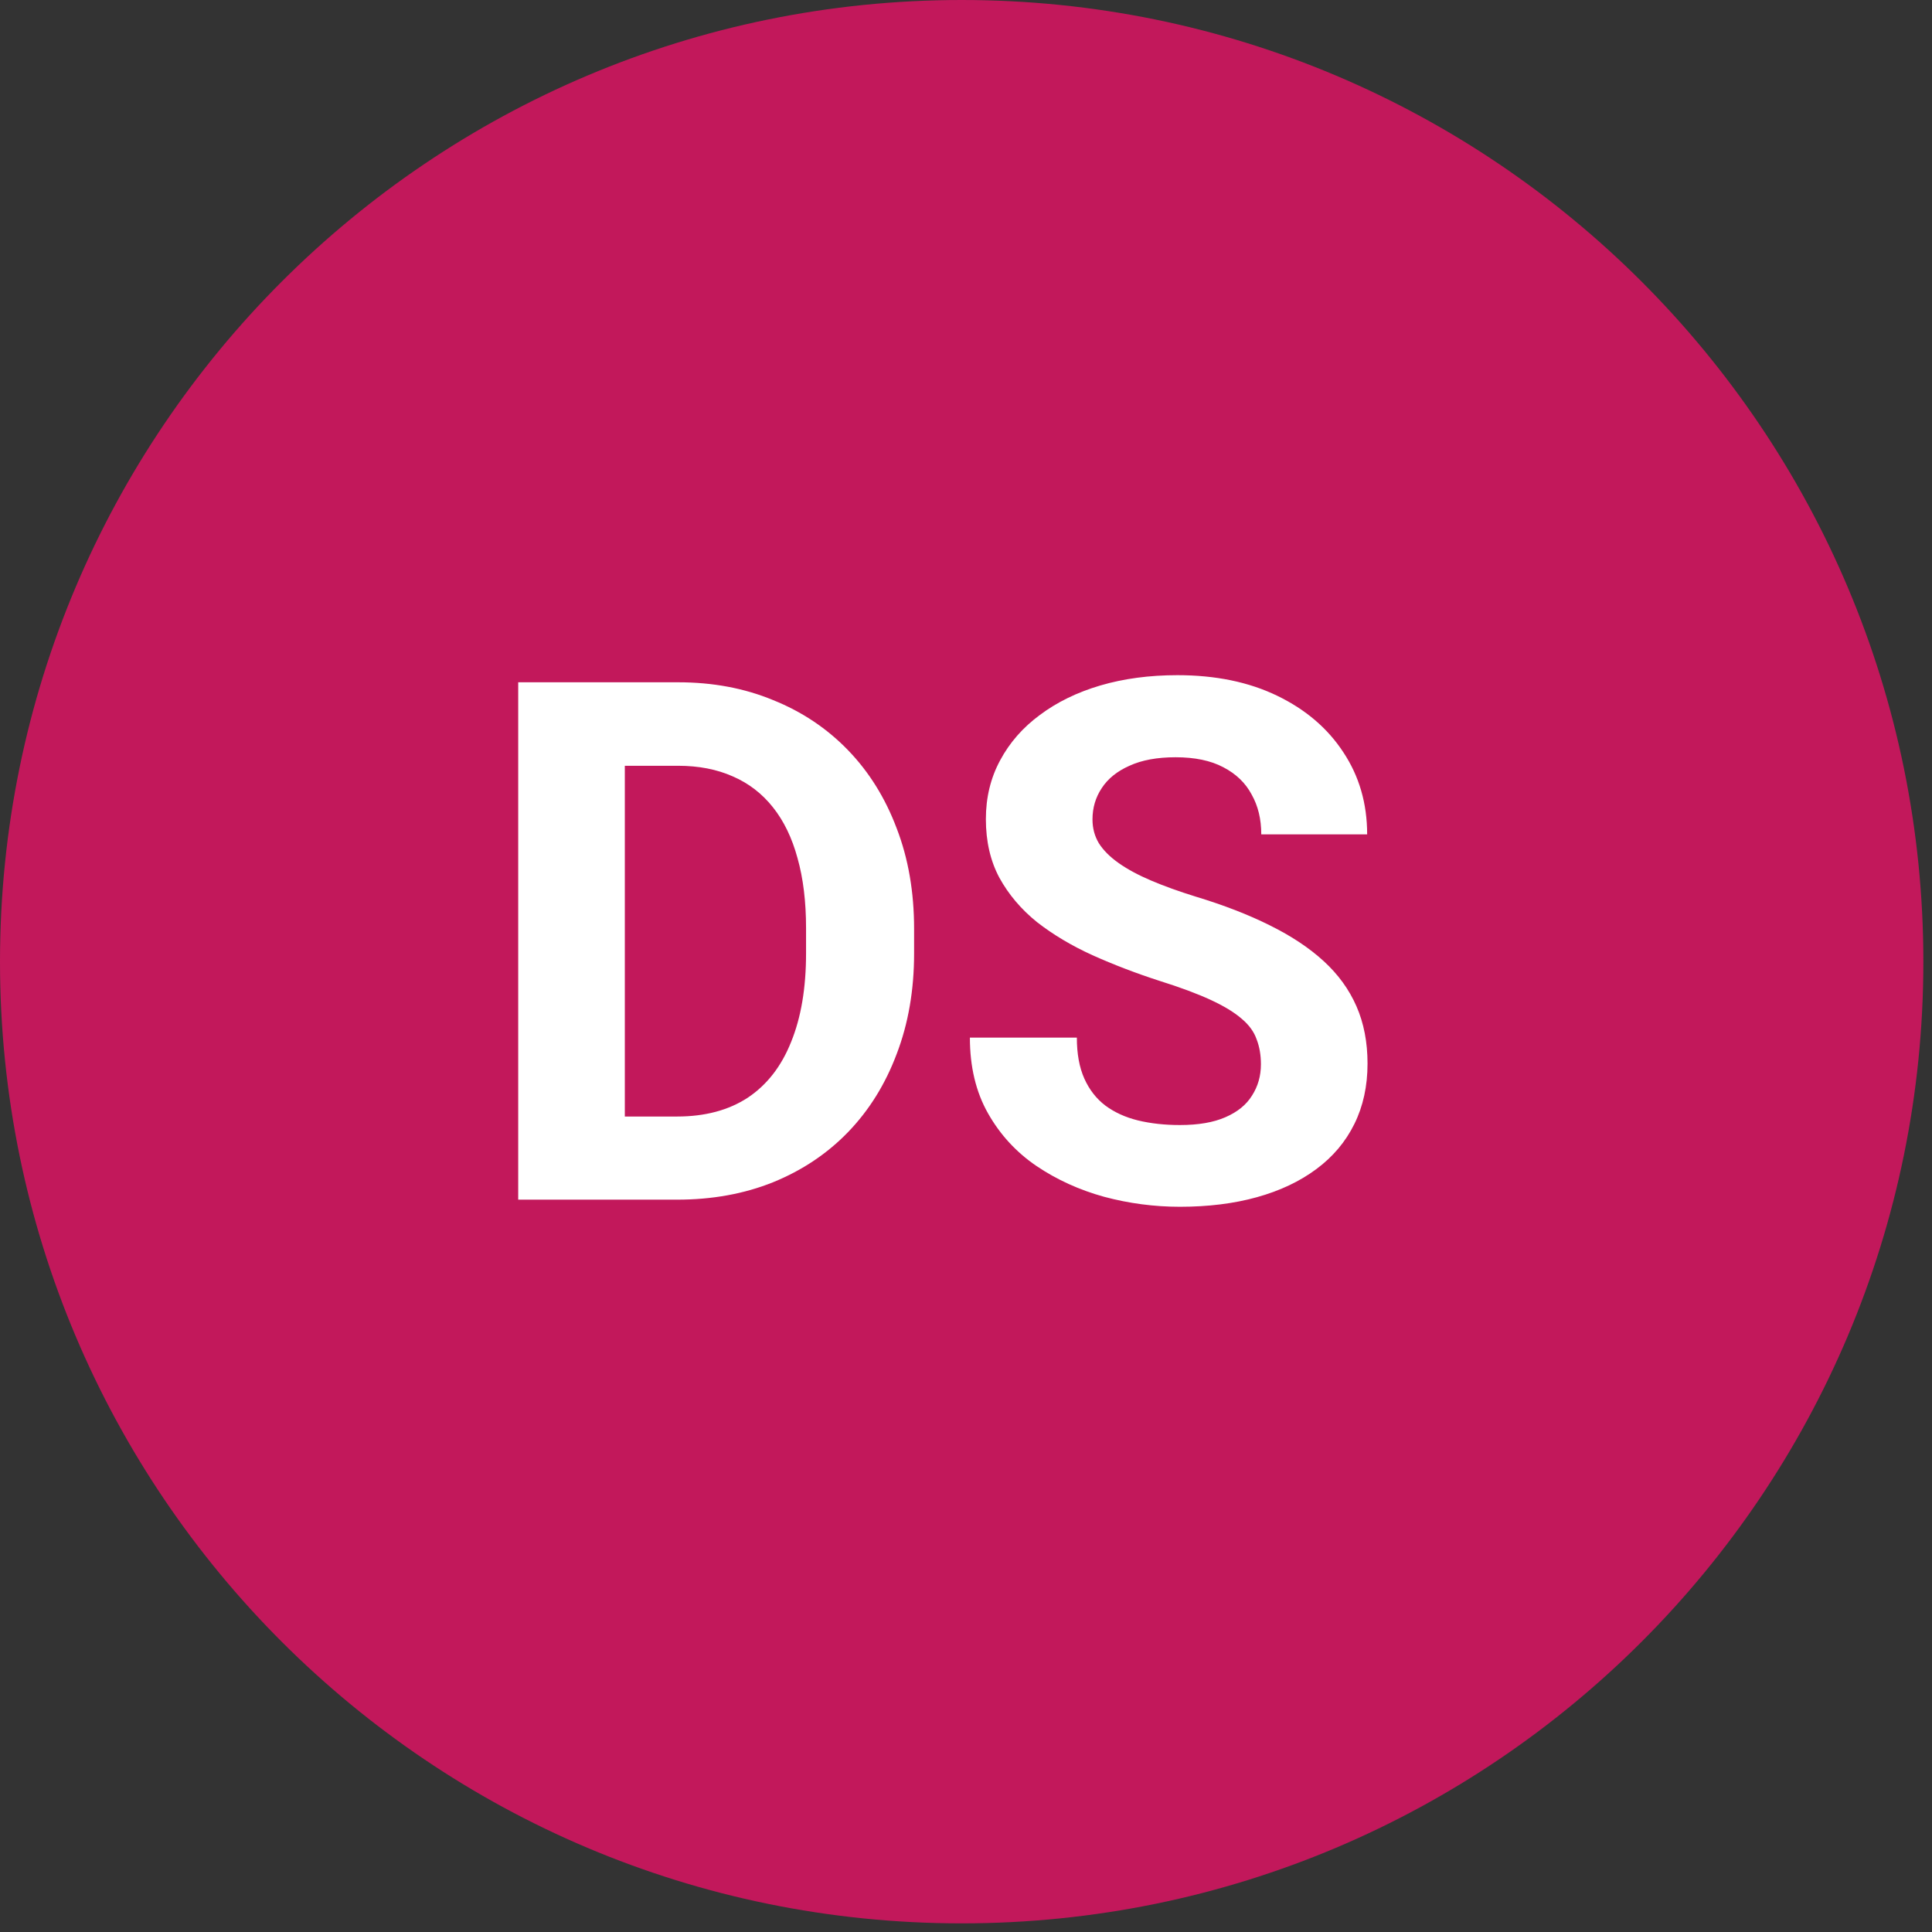
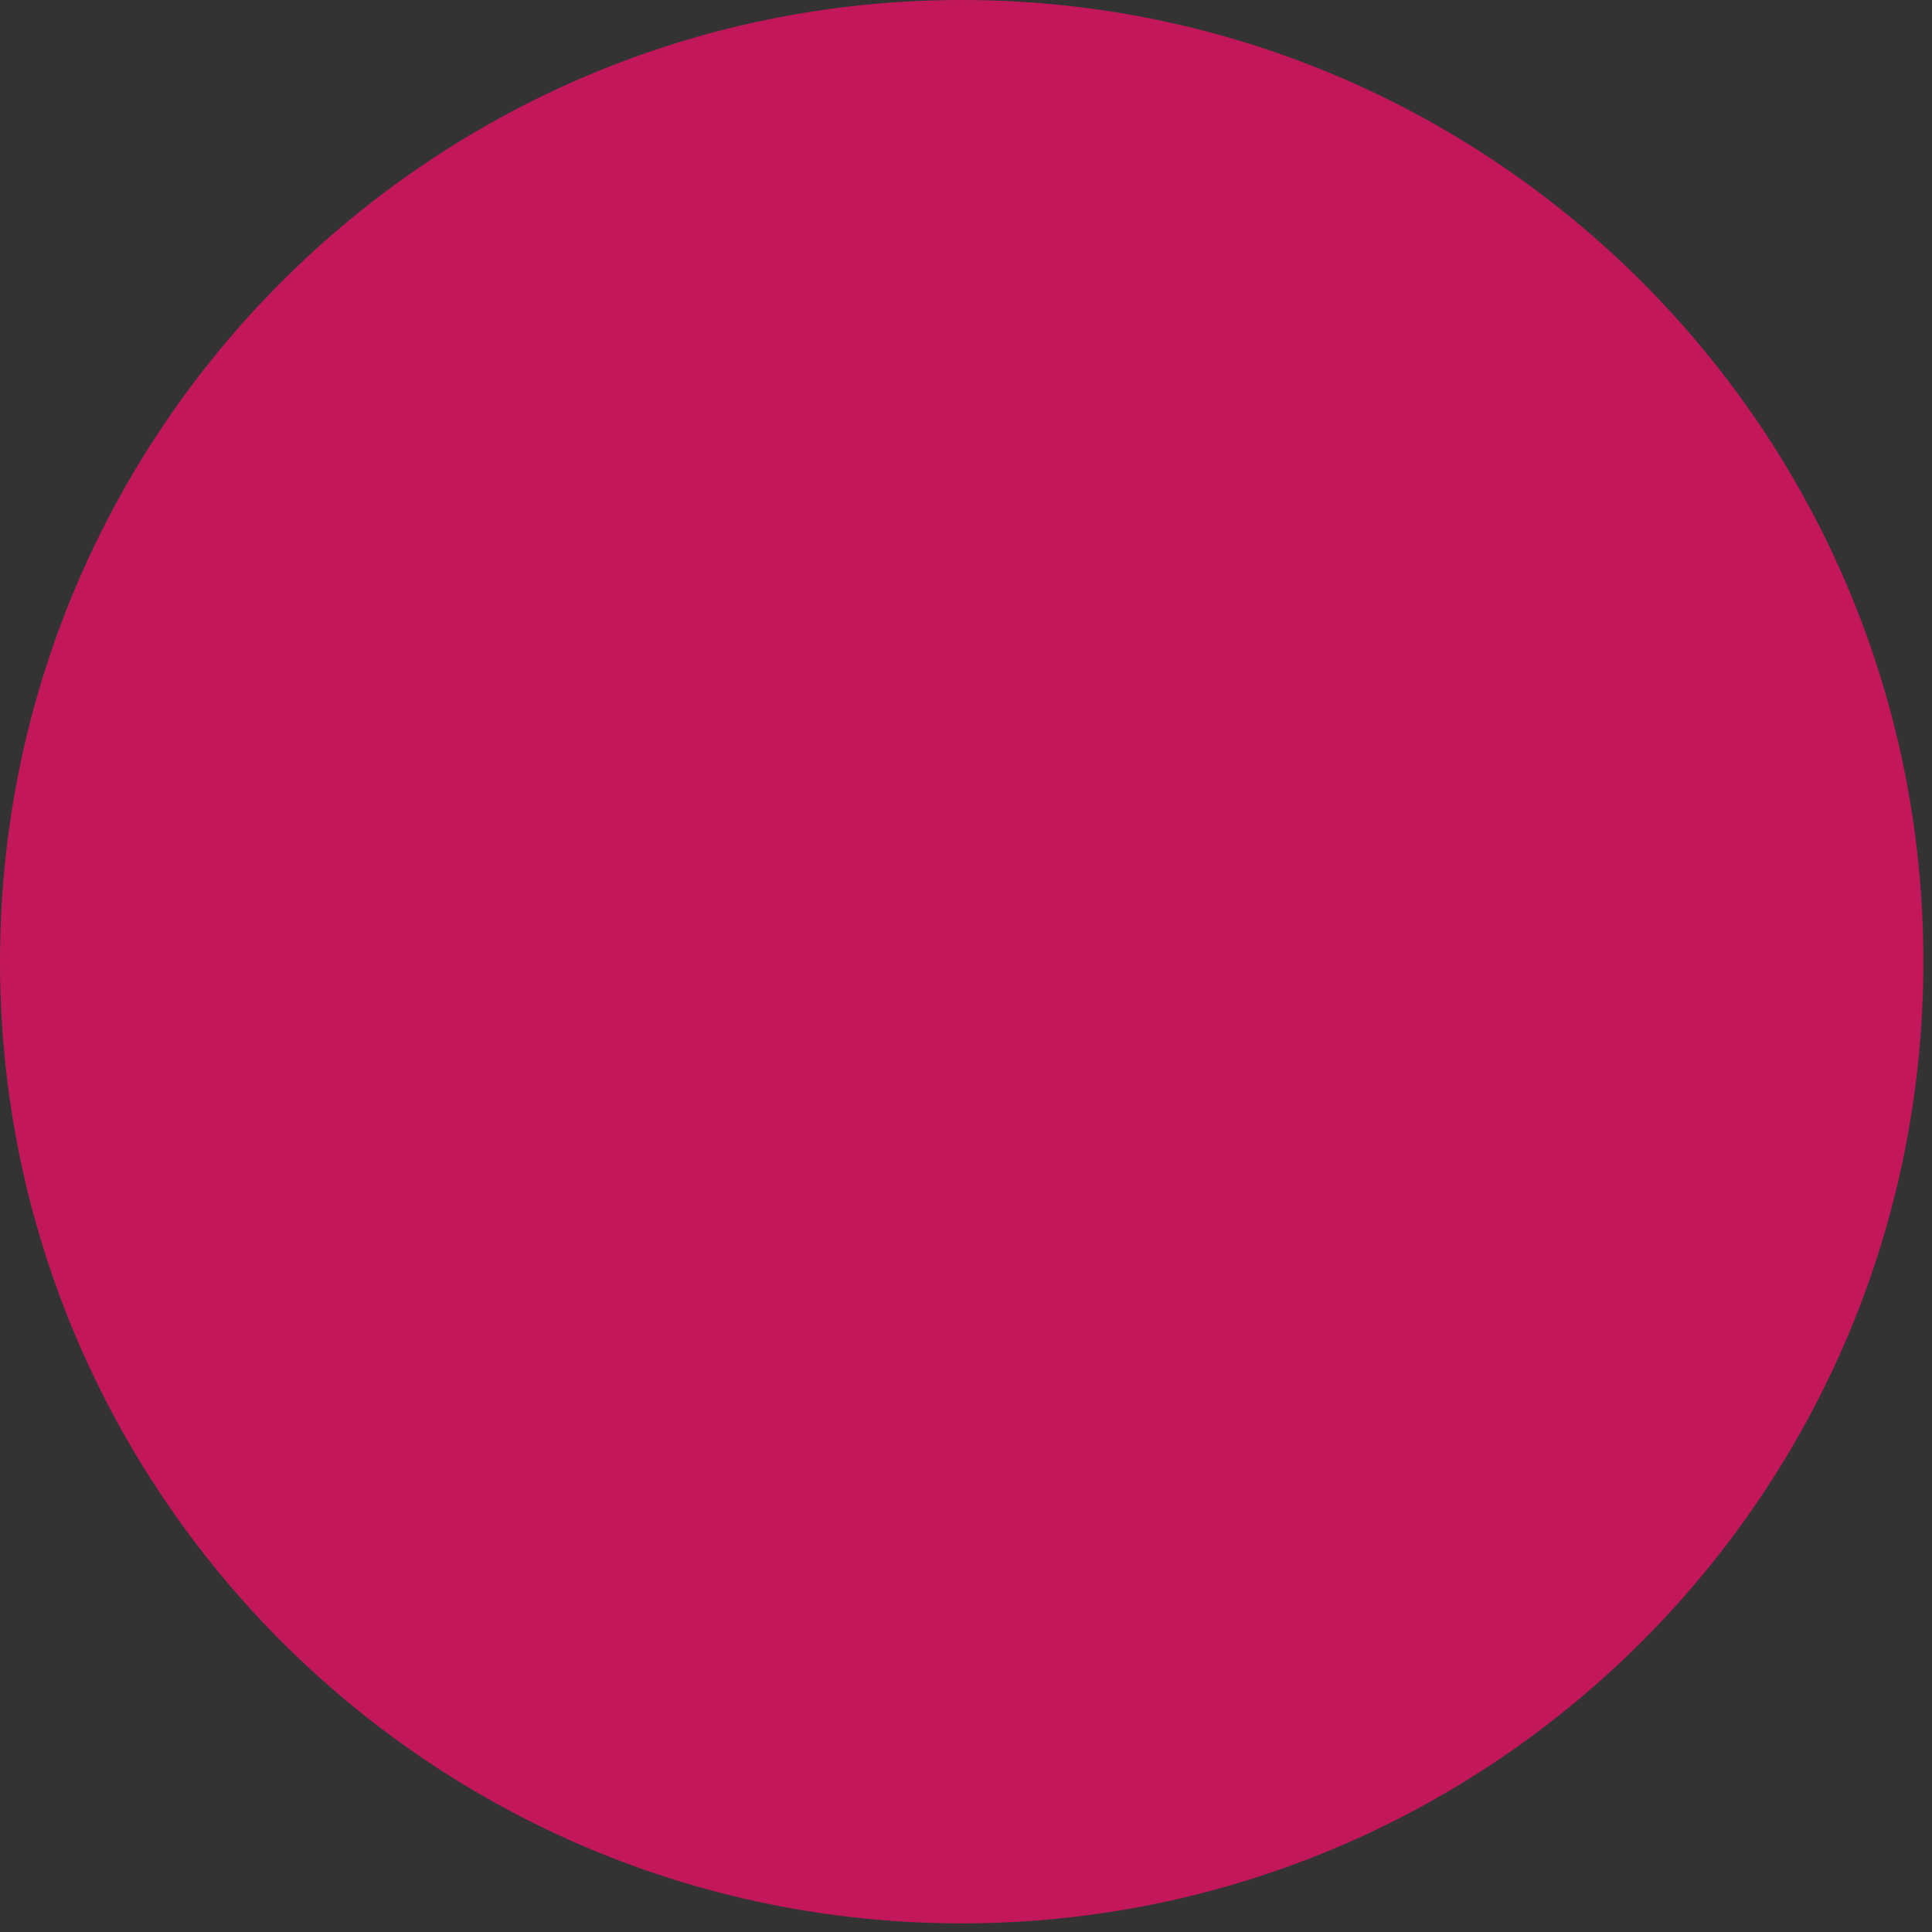
<svg xmlns="http://www.w3.org/2000/svg" width="66" height="66" viewBox="0 0 66 66" fill="none">
  <rect x="0" y="0" width="66" height="66" fill="#333333" stroke="none" />
  <path d="M65.705 32.852C65.705 50.996 50.996 65.705 32.852 65.705C14.709 65.705 0 50.996 0 32.852C0 14.709 14.709 0 32.852 0C50.996 0 65.705 14.709 65.705 32.852Z" fill="#C2185B" />
-   <path d="M23.13 40.982H19.282L19.306 38.142H23.13C24.085 38.142 24.89 37.927 25.546 37.498C26.201 37.061 26.695 36.426 27.026 35.593C27.366 34.759 27.536 33.751 27.536 32.57V31.708C27.536 30.802 27.439 30.004 27.245 29.317C27.059 28.629 26.78 28.05 26.407 27.581C26.035 27.111 25.578 26.759 25.036 26.524C24.493 26.282 23.87 26.16 23.166 26.16H19.209V23.308H23.166C24.348 23.308 25.428 23.51 26.407 23.915C27.395 24.311 28.248 24.882 28.969 25.626C29.689 26.371 30.243 27.261 30.632 28.297C31.029 29.325 31.227 30.47 31.227 31.732V32.57C31.227 33.824 31.029 34.969 30.632 36.005C30.243 37.041 29.689 37.931 28.969 38.676C28.257 39.412 27.403 39.983 26.407 40.388C25.42 40.784 24.328 40.982 23.13 40.982ZM21.345 23.308V40.982H17.703V23.308H21.345ZM43.075 36.357C43.075 36.042 43.026 35.758 42.929 35.508C42.84 35.249 42.67 35.014 42.419 34.803C42.168 34.585 41.816 34.37 41.363 34.16C40.91 33.95 40.323 33.731 39.603 33.505C38.802 33.246 38.041 32.954 37.321 32.631C36.608 32.307 35.977 31.93 35.427 31.502C34.885 31.065 34.456 30.559 34.14 29.984C33.833 29.41 33.679 28.742 33.679 27.981C33.679 27.245 33.841 26.577 34.164 25.978C34.488 25.371 34.941 24.853 35.524 24.424C36.107 23.987 36.795 23.651 37.588 23.417C38.389 23.182 39.267 23.065 40.222 23.065C41.525 23.065 42.662 23.299 43.633 23.769C44.604 24.238 45.357 24.882 45.891 25.699C46.433 26.516 46.704 27.451 46.704 28.503H43.087C43.087 27.985 42.978 27.532 42.759 27.144C42.549 26.747 42.225 26.435 41.788 26.209C41.359 25.982 40.817 25.869 40.161 25.869C39.53 25.869 39.004 25.966 38.583 26.16C38.162 26.346 37.847 26.601 37.636 26.925C37.426 27.241 37.321 27.597 37.321 27.993C37.321 28.293 37.394 28.564 37.539 28.807C37.693 29.049 37.92 29.276 38.219 29.486C38.518 29.697 38.887 29.895 39.324 30.081C39.761 30.267 40.267 30.45 40.841 30.628C41.804 30.919 42.65 31.247 43.378 31.611C44.115 31.975 44.73 32.384 45.223 32.837C45.717 33.29 46.089 33.804 46.34 34.379C46.591 34.953 46.717 35.605 46.717 36.333C46.717 37.102 46.567 37.79 46.267 38.397C45.968 39.004 45.535 39.518 44.968 39.938C44.402 40.359 43.726 40.679 42.941 40.897C42.156 41.116 41.278 41.225 40.307 41.225C39.433 41.225 38.571 41.112 37.721 40.885C36.871 40.651 36.099 40.299 35.403 39.829C34.715 39.36 34.164 38.761 33.752 38.033C33.339 37.304 33.133 36.442 33.133 35.447H36.787C36.787 35.997 36.871 36.462 37.041 36.843C37.211 37.223 37.45 37.531 37.758 37.766C38.073 38 38.446 38.17 38.874 38.275C39.312 38.381 39.789 38.433 40.307 38.433C40.938 38.433 41.456 38.344 41.861 38.166C42.273 37.988 42.577 37.741 42.771 37.426C42.974 37.11 43.075 36.754 43.075 36.357Z" fill="white" />
</svg>